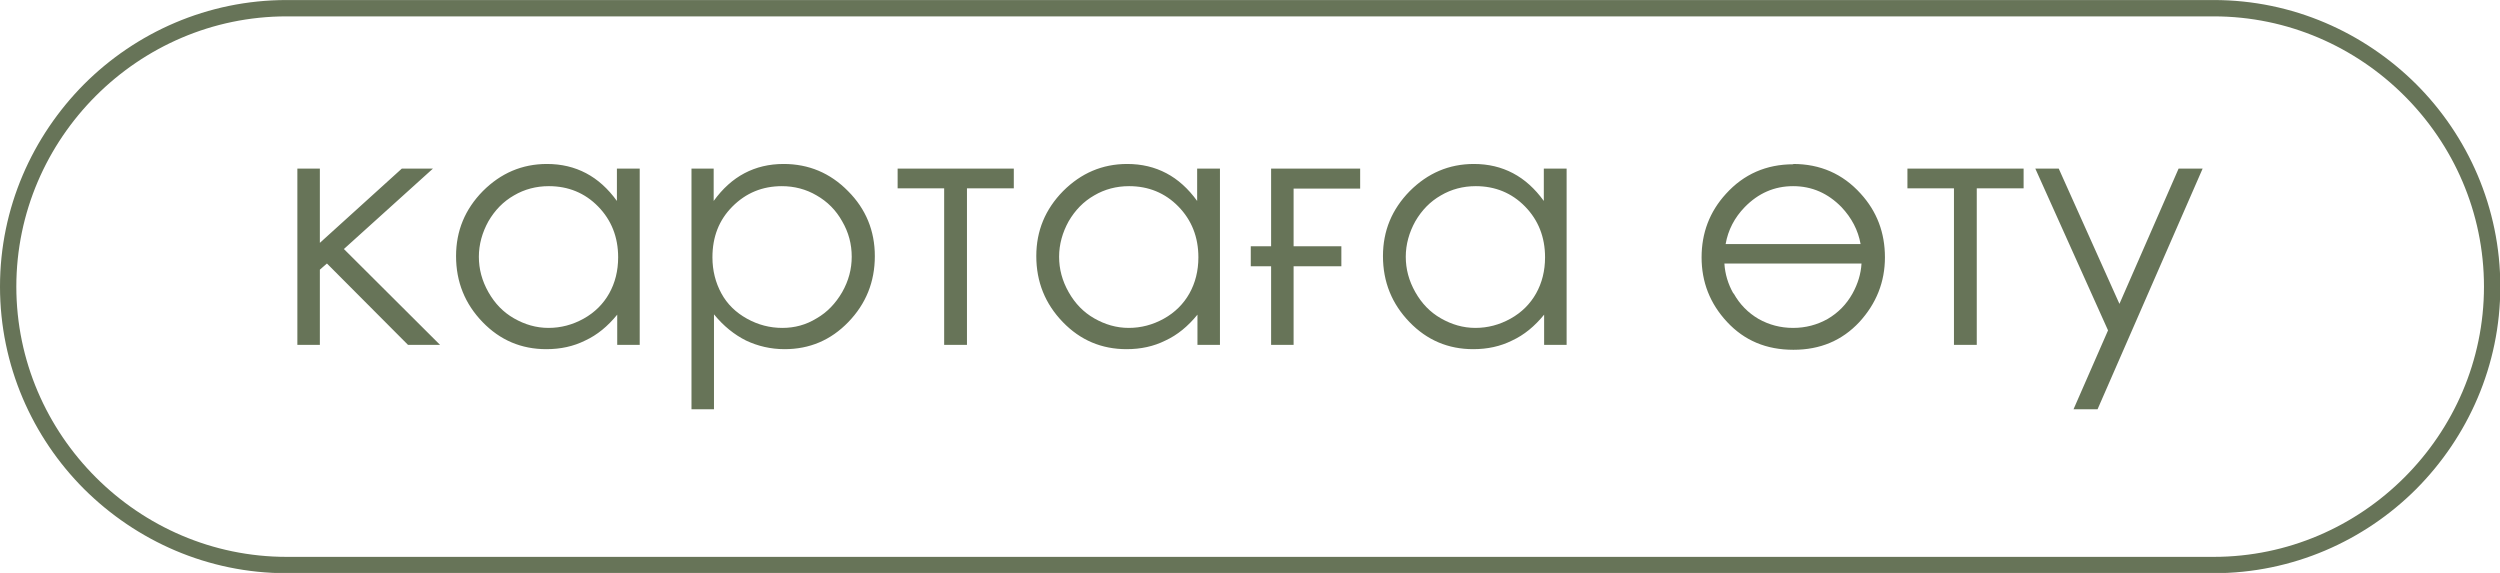
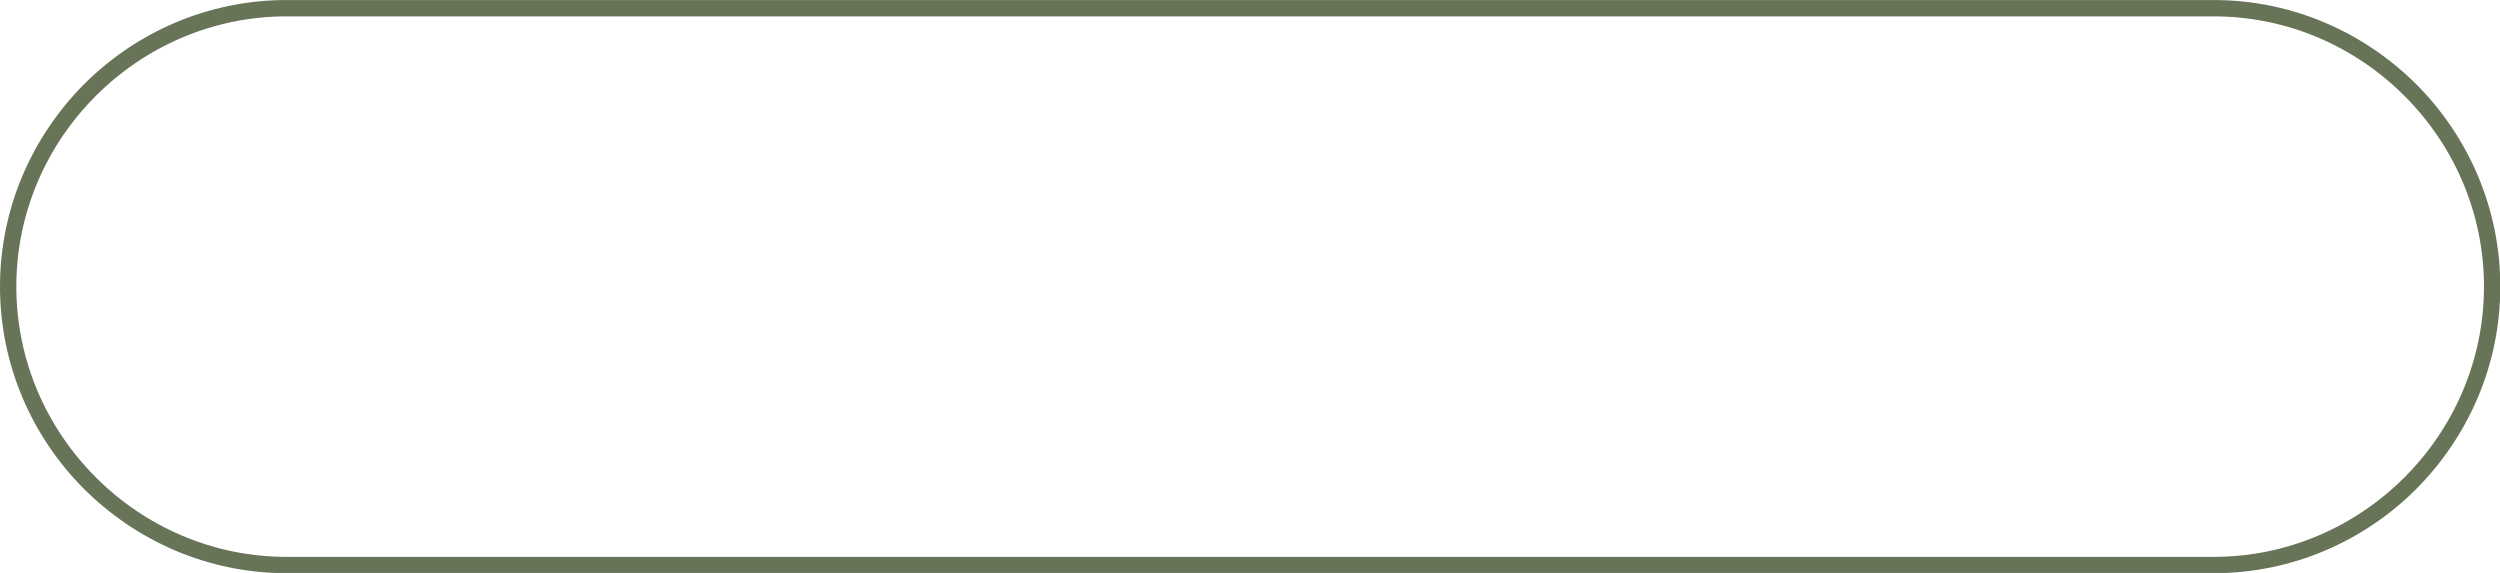
<svg xmlns="http://www.w3.org/2000/svg" xml:space="preserve" width="56.011mm" height="12.836mm" version="1.1" style="shape-rendering:geometricPrecision; text-rendering:geometricPrecision; image-rendering:optimizeQuality; fill-rule:evenodd; clip-rule:evenodd" viewBox="0 0 81.13 18.59">
  <defs>
    <style type="text/css"> .fil0 {fill:#677458;fill-rule:nonzero} </style>
  </defs>
  <g id="TEXT">
    <g id="_1962796520400">
      <path class="fil0" d="M9.3 0l62.54 0c2.56,0 4.88,1.05 6.57,2.73 1.68,1.68 2.73,4.01 2.73,6.57 0,2.56 -1.05,4.88 -2.73,6.57 -1.68,1.68 -4.01,2.73 -6.57,2.73l-62.54 0c-2.56,0 -4.88,-1.05 -6.57,-2.73 -1.68,-1.68 -2.73,-4.01 -2.73,-6.57 0,-2.56 1.05,-4.88 2.73,-6.57 1.68,-1.68 4.01,-2.73 6.57,-2.73zm62.54 0.53l-62.54 0c-2.41,0 -4.6,0.99 -6.19,2.58 -1.59,1.59 -2.58,3.78 -2.58,6.19 0,2.41 0.99,4.6 2.58,6.19 1.59,1.59 3.78,2.58 6.19,2.58l62.54 0c2.41,0 4.6,-0.99 6.19,-2.58 1.59,-1.59 2.58,-3.78 2.58,-6.19 0,-2.41 -0.99,-4.6 -2.58,-6.19 -1.59,-1.59 -3.78,-2.58 -6.19,-2.58z" />
-       <path class="fil0" d="M9.65 5.47l0.73 0 0 2.41 2.66 -2.41 1.01 0 -2.89 2.61 3.12 3.11 -1.04 0 -2.63 -2.64 -0.23 0.2 0 2.44 -0.73 0 0 -5.72zm11.11 0l0 5.72 -0.73 0 0 -0.98c-0.31,0.38 -0.65,0.66 -1.04,0.84 -0.38,0.19 -0.8,0.28 -1.26,0.28 -0.81,0 -1.5,-0.29 -2.07,-0.88 -0.57,-0.59 -0.86,-1.3 -0.86,-2.14 0,-0.82 0.29,-1.52 0.87,-2.11 0.58,-0.58 1.27,-0.88 2.08,-0.88 0.47,0 0.89,0.1 1.27,0.3 0.38,0.2 0.71,0.5 1,0.9l0 -1.05 0.73 0zm-2.95 0.57c-0.41,0 -0.79,0.1 -1.13,0.3 -0.35,0.2 -0.62,0.48 -0.83,0.84 -0.2,0.36 -0.31,0.75 -0.31,1.15 0,0.4 0.1,0.78 0.31,1.15 0.21,0.37 0.48,0.65 0.83,0.85 0.35,0.2 0.72,0.31 1.12,0.31 0.4,0 0.78,-0.1 1.14,-0.3 0.36,-0.2 0.64,-0.48 0.83,-0.82 0.19,-0.34 0.29,-0.73 0.29,-1.17 0,-0.66 -0.22,-1.21 -0.65,-1.65 -0.43,-0.44 -0.97,-0.66 -1.6,-0.66zm4.62 -0.57l0.73 0 0 1.05c0.29,-0.4 0.62,-0.7 1,-0.9 0.38,-0.2 0.8,-0.3 1.27,-0.3 0.81,0 1.51,0.29 2.09,0.88 0.58,0.58 0.87,1.29 0.87,2.11 0,0.84 -0.29,1.55 -0.86,2.14 -0.57,0.59 -1.26,0.88 -2.07,0.88 -0.45,0 -0.87,-0.1 -1.25,-0.28 -0.38,-0.19 -0.73,-0.47 -1.04,-0.85l0 3.08 -0.73 0 0 -7.81zm2.95 0.57c-0.64,0 -1.17,0.22 -1.61,0.66 -0.44,0.44 -0.65,0.99 -0.65,1.65 0,0.43 0.1,0.82 0.29,1.17 0.19,0.35 0.47,0.62 0.83,0.82 0.36,0.2 0.74,0.3 1.15,0.3 0.4,0 0.77,-0.1 1.11,-0.31 0.35,-0.2 0.62,-0.49 0.83,-0.85 0.21,-0.37 0.31,-0.75 0.31,-1.15 0,-0.41 -0.1,-0.79 -0.31,-1.15 -0.2,-0.36 -0.48,-0.64 -0.83,-0.84 -0.34,-0.2 -0.72,-0.3 -1.13,-0.3zm3.75 -0.57l3.77 0 0 0.64 -1.52 0 0 5.08 -0.74 0 0 -5.08 -1.51 0 0 -0.64zm10.46 0l0 5.72 -0.73 0 0 -0.98c-0.31,0.38 -0.65,0.66 -1.04,0.84 -0.38,0.19 -0.8,0.28 -1.26,0.28 -0.81,0 -1.5,-0.29 -2.07,-0.88 -0.57,-0.59 -0.86,-1.3 -0.86,-2.14 0,-0.82 0.29,-1.52 0.87,-2.11 0.58,-0.58 1.27,-0.88 2.08,-0.88 0.47,0 0.89,0.1 1.27,0.3 0.38,0.2 0.71,0.5 1,0.9l0 -1.05 0.73 0zm-2.95 0.57c-0.41,0 -0.79,0.1 -1.13,0.3 -0.35,0.2 -0.62,0.48 -0.83,0.84 -0.2,0.36 -0.31,0.75 -0.31,1.15 0,0.4 0.1,0.78 0.31,1.15 0.21,0.37 0.48,0.65 0.83,0.85 0.35,0.2 0.72,0.31 1.12,0.31 0.4,0 0.78,-0.1 1.14,-0.3 0.36,-0.2 0.64,-0.48 0.83,-0.82 0.19,-0.34 0.29,-0.73 0.29,-1.17 0,-0.66 -0.22,-1.21 -0.65,-1.65 -0.43,-0.44 -0.97,-0.66 -1.6,-0.66zm3.95 1.95l0.66 0 0 -2.52 2.89 0 0 0.65 -2.16 0 0 1.87 1.55 0 0 0.65 -1.55 0 0 2.55 -0.73 0 0 -2.55 -0.66 0 0 -0.65zm10.25 -2.52l0 5.72 -0.73 0 0 -0.98c-0.31,0.38 -0.65,0.66 -1.04,0.84 -0.38,0.19 -0.8,0.28 -1.26,0.28 -0.81,0 -1.5,-0.29 -2.07,-0.88 -0.57,-0.59 -0.86,-1.3 -0.86,-2.14 0,-0.82 0.29,-1.52 0.87,-2.11 0.58,-0.58 1.27,-0.88 2.08,-0.88 0.47,0 0.89,0.1 1.27,0.3 0.38,0.2 0.71,0.5 1,0.9l0 -1.05 0.73 0zm-2.95 0.57c-0.41,0 -0.79,0.1 -1.13,0.3 -0.35,0.2 -0.62,0.48 -0.83,0.84 -0.2,0.36 -0.31,0.75 -0.31,1.15 0,0.4 0.1,0.78 0.31,1.15 0.21,0.37 0.48,0.65 0.83,0.85 0.35,0.2 0.72,0.31 1.12,0.31 0.4,0 0.78,-0.1 1.14,-0.3 0.36,-0.2 0.64,-0.48 0.83,-0.82 0.19,-0.34 0.29,-0.73 0.29,-1.17 0,-0.66 -0.22,-1.21 -0.65,-1.65 -0.43,-0.44 -0.97,-0.66 -1.6,-0.66zm10.3 -0.72c0.88,0 1.61,0.32 2.19,0.96 0.53,0.58 0.79,1.27 0.79,2.07 0,0.8 -0.28,1.5 -0.83,2.1 -0.56,0.6 -1.27,0.9 -2.14,0.9 -0.88,0 -1.59,-0.3 -2.15,-0.9 -0.56,-0.6 -0.83,-1.3 -0.83,-2.1 0,-0.79 0.26,-1.48 0.79,-2.06 0.58,-0.64 1.31,-0.96 2.19,-0.96zm-1.93 4.2c0.2,0.36 0.47,0.63 0.81,0.83 0.34,0.19 0.71,0.29 1.12,0.29 0.41,0 0.78,-0.1 1.12,-0.29 0.34,-0.2 0.61,-0.47 0.81,-0.83 0.17,-0.31 0.27,-0.63 0.29,-0.97l-4.45 0c0.02,0.34 0.12,0.67 0.29,0.97zm1.93 -3.48c-0.61,0 -1.13,0.23 -1.57,0.68 -0.33,0.34 -0.54,0.74 -0.62,1.2l4.38 0c-0.08,-0.45 -0.29,-0.85 -0.62,-1.2 -0.44,-0.45 -0.96,-0.68 -1.57,-0.68zm3.71 -0.57l3.77 0 0 0.64 -1.52 0 0 5.08 -0.74 0 0 -5.08 -1.51 0 0 -0.64zm4.15 0l0.76 0 1.97 4.39 1.92 -4.39 0.78 0 -3.41 7.81 -0.78 0 1.12 -2.56 -2.36 -5.25z" />
    </g>
  </g>
</svg>